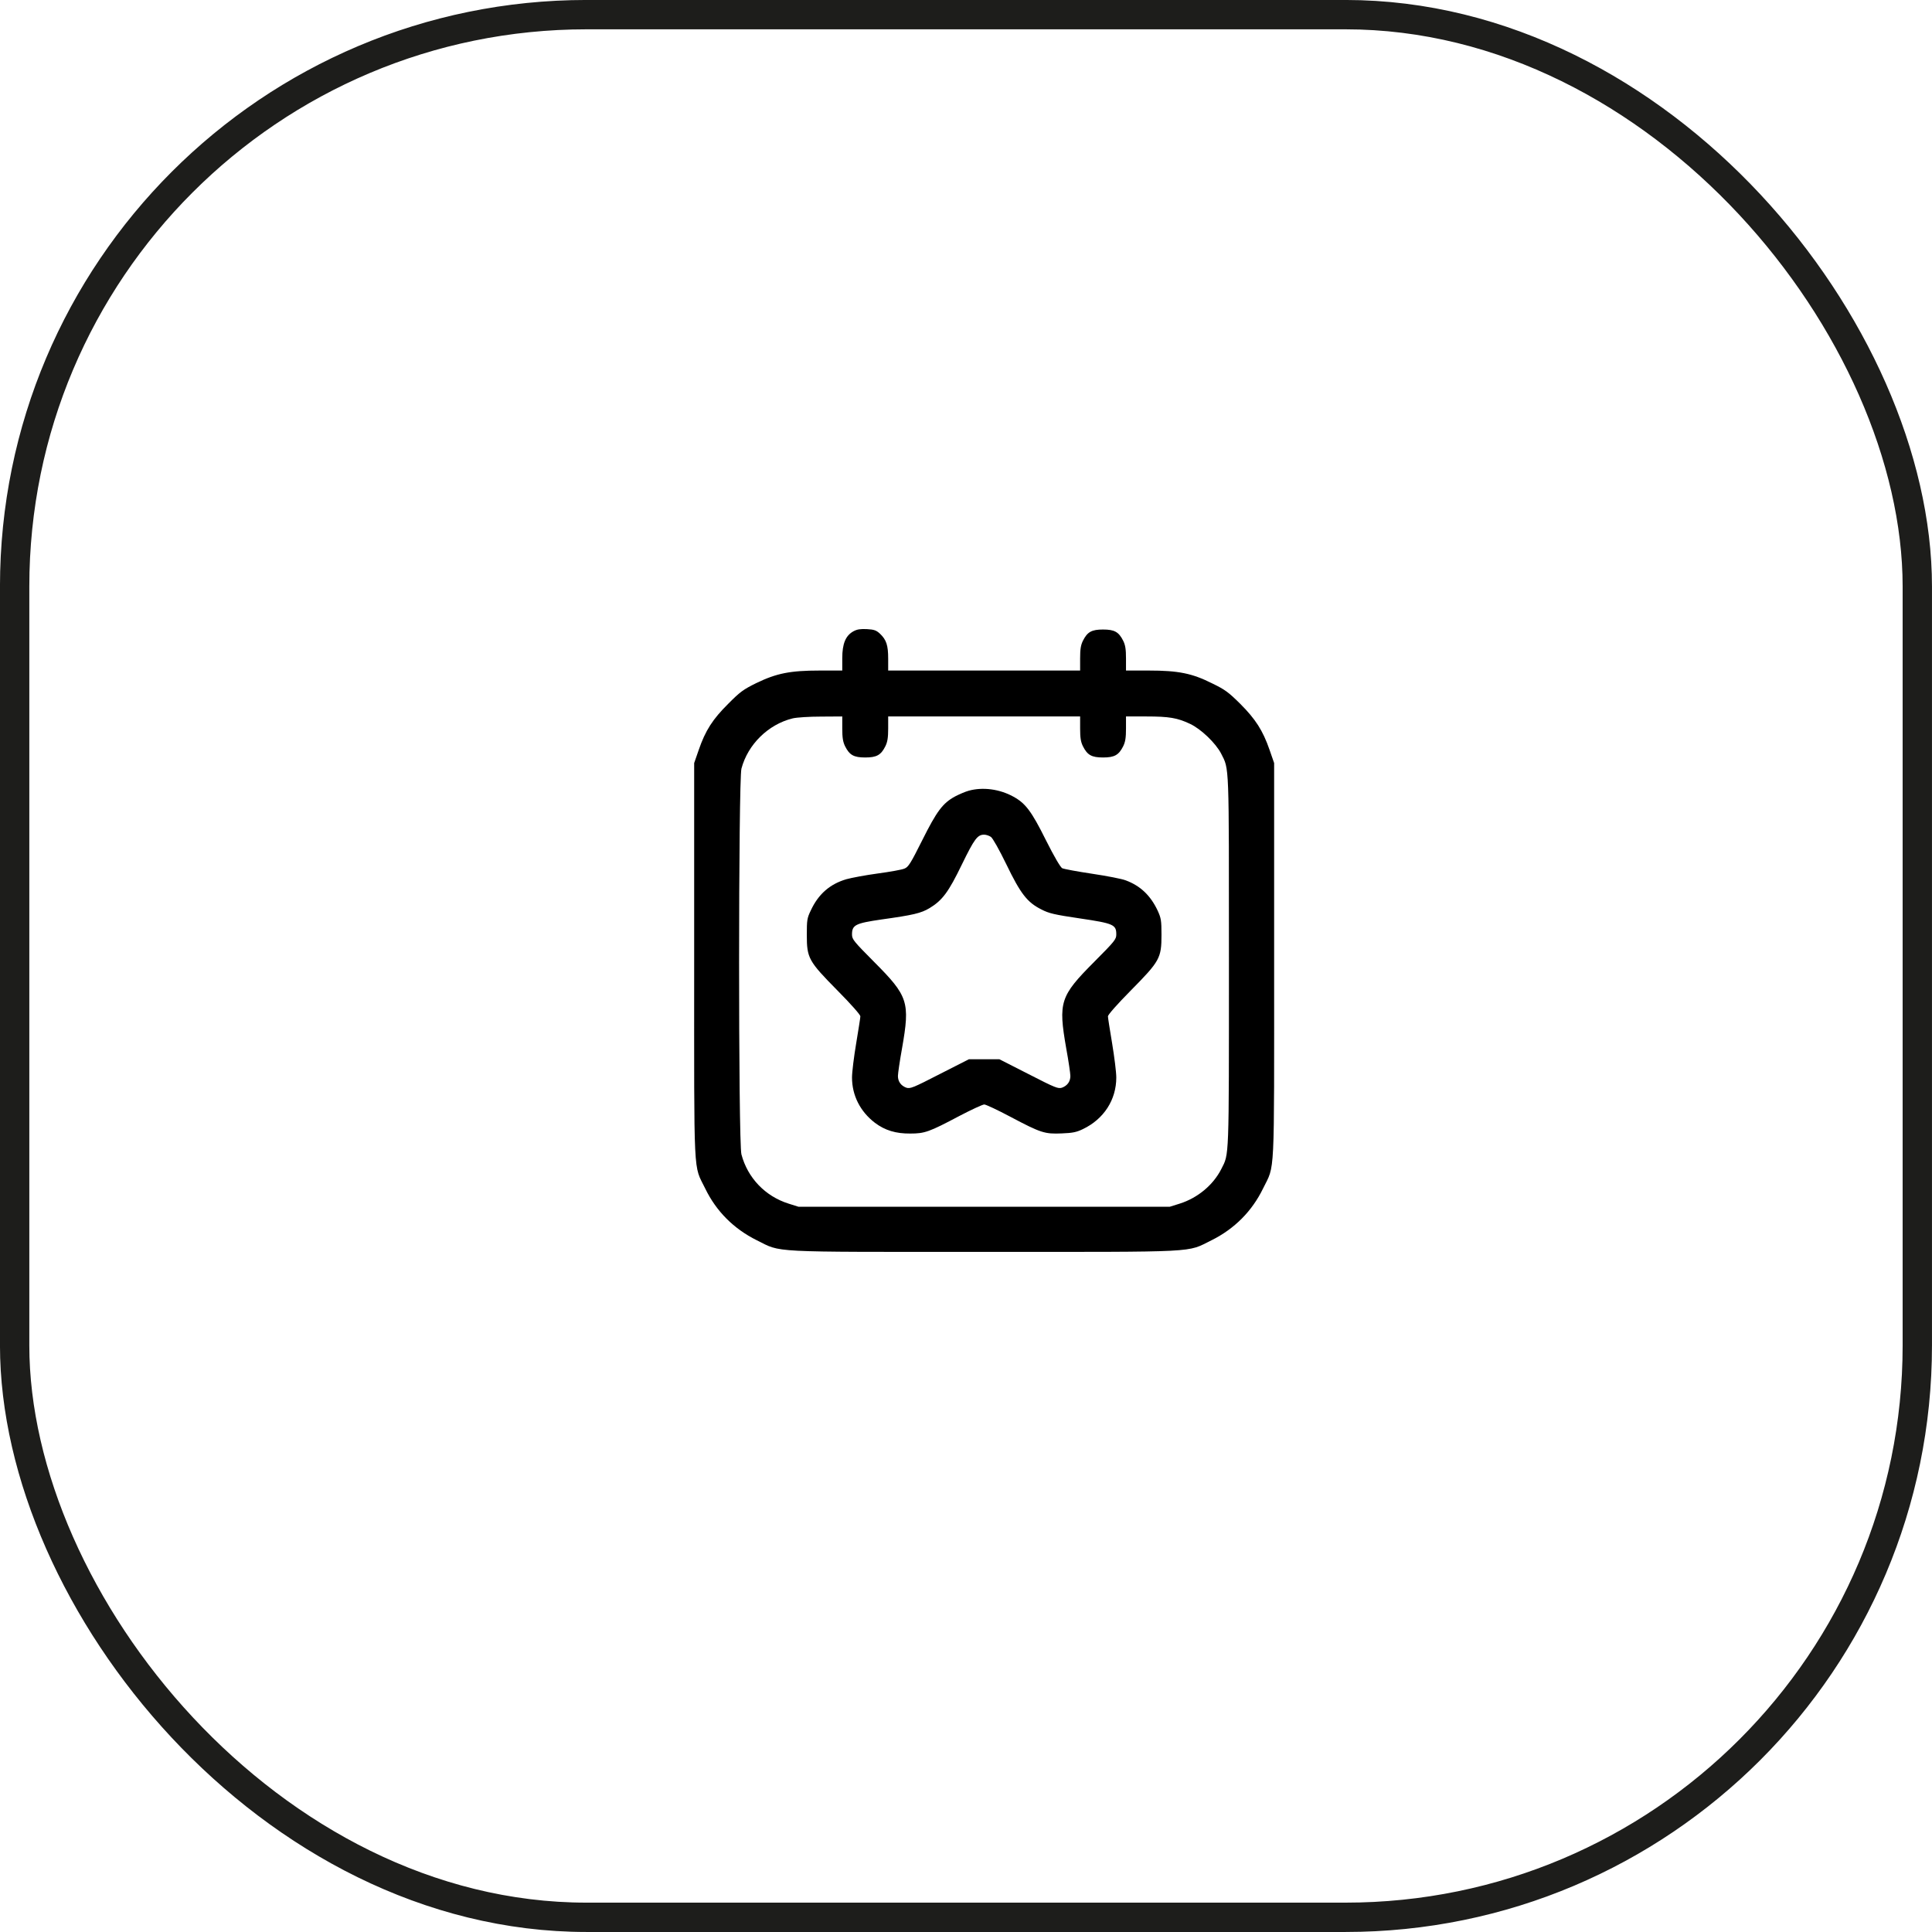
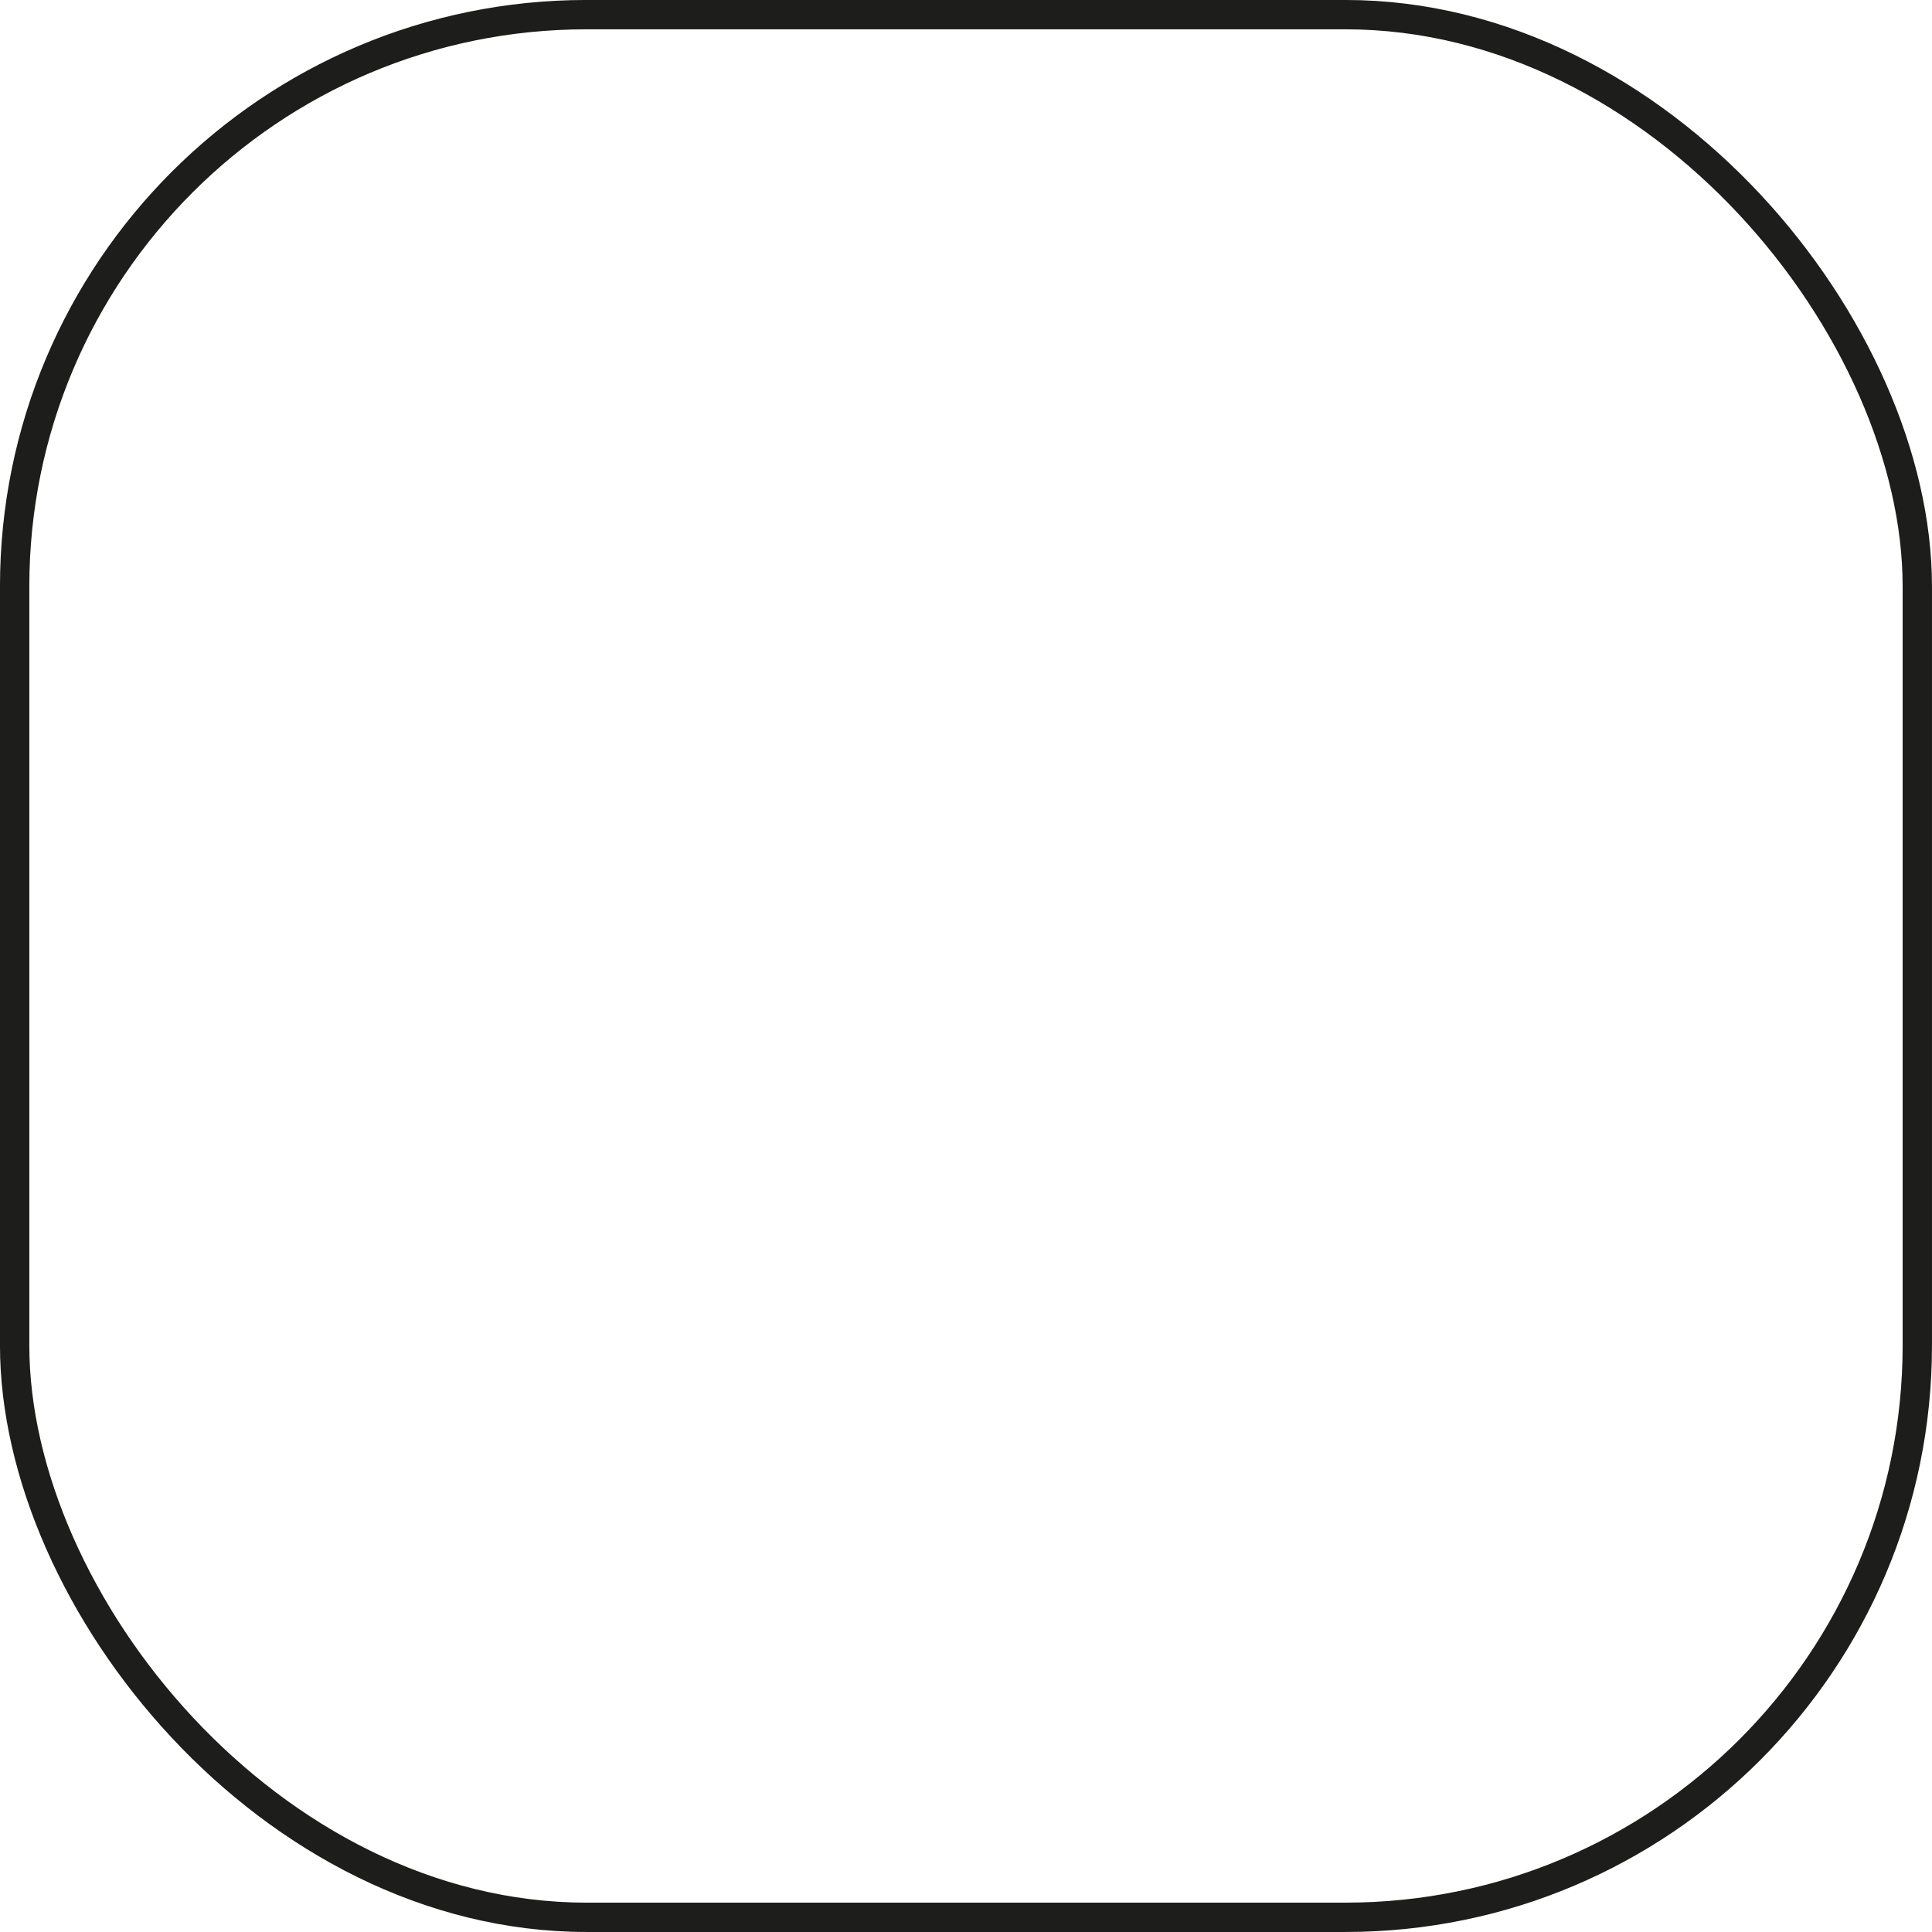
<svg xmlns="http://www.w3.org/2000/svg" width="43" height="43" viewBox="0 0 43 43" fill="none">
  <rect x="0.326" y="0.326" width="42.347" height="42.347" rx="12.728" stroke="#1D1D1B" stroke-width="0.653" />
-   <path d="M18.994 14.051C18.821 14.147 18.746 14.324 18.746 14.652V14.924H18.245C17.585 14.924 17.282 14.986 16.833 15.203C16.545 15.345 16.471 15.398 16.208 15.664C15.861 16.008 15.7 16.259 15.552 16.689L15.45 16.983V21.378C15.45 26.337 15.428 25.904 15.697 26.455C15.942 26.96 16.332 27.35 16.843 27.604C17.409 27.882 17.031 27.863 21.904 27.863C26.776 27.863 26.398 27.882 26.965 27.604C27.476 27.35 27.866 26.956 28.11 26.455C28.38 25.901 28.358 26.337 28.358 21.378V16.983L28.256 16.689C28.107 16.259 27.946 16.008 27.603 15.664C27.343 15.407 27.265 15.348 26.977 15.209C26.532 14.986 26.228 14.924 25.566 14.924H25.061V14.655C25.061 14.448 25.046 14.358 24.999 14.262C24.9 14.064 24.804 14.011 24.55 14.011C24.297 14.011 24.201 14.064 24.102 14.262C24.055 14.358 24.04 14.448 24.04 14.655V14.924H21.904H19.768V14.661C19.768 14.361 19.728 14.24 19.585 14.104C19.505 14.03 19.458 14.011 19.294 14.002C19.149 13.996 19.078 14.005 18.994 14.051ZM18.746 16.215C18.746 16.422 18.762 16.512 18.808 16.608C18.907 16.806 19.003 16.859 19.257 16.859C19.511 16.859 19.607 16.806 19.706 16.608C19.752 16.512 19.768 16.422 19.768 16.215V15.946H21.904H24.04V16.215C24.04 16.422 24.055 16.512 24.102 16.608C24.201 16.806 24.297 16.859 24.55 16.859C24.804 16.859 24.9 16.806 24.999 16.608C25.046 16.512 25.061 16.422 25.061 16.215V15.946H25.51C26.021 15.946 26.203 15.977 26.485 16.11C26.73 16.224 27.058 16.54 27.178 16.772C27.361 17.134 27.352 16.921 27.352 21.409C27.352 25.876 27.358 25.669 27.182 26.019C27.002 26.375 26.655 26.663 26.256 26.789L26.036 26.858H21.904H17.771L17.552 26.789C17.031 26.625 16.641 26.217 16.502 25.694C16.431 25.433 16.434 17.373 16.502 17.107C16.645 16.568 17.099 16.122 17.641 15.989C17.731 15.967 18.013 15.949 18.276 15.949L18.746 15.946V16.215Z" fill="black" />
-   <path d="M21.56 17.599C21.483 17.62 21.347 17.679 21.257 17.726C20.981 17.877 20.851 18.051 20.526 18.701C20.266 19.221 20.217 19.298 20.13 19.332C20.074 19.357 19.808 19.404 19.536 19.441C19.263 19.478 18.951 19.537 18.839 19.568C18.471 19.676 18.214 19.899 18.044 20.267C17.963 20.434 17.957 20.481 17.957 20.806C17.957 21.326 17.994 21.391 18.638 22.044C18.941 22.35 19.149 22.586 19.149 22.62C19.149 22.651 19.105 22.923 19.056 23.22C19.006 23.517 18.963 23.861 18.963 23.982C18.963 24.381 19.146 24.74 19.474 24.991C19.697 25.158 19.938 25.232 20.26 25.229C20.582 25.229 20.678 25.195 21.356 24.836C21.622 24.697 21.87 24.582 21.907 24.582C21.941 24.582 22.207 24.706 22.492 24.858C23.17 25.217 23.253 25.242 23.631 25.226C23.876 25.217 23.962 25.198 24.102 25.13C24.569 24.907 24.845 24.477 24.845 23.982C24.845 23.861 24.801 23.517 24.752 23.22C24.702 22.923 24.659 22.651 24.659 22.62C24.659 22.586 24.866 22.35 25.169 22.044C25.813 21.391 25.851 21.326 25.851 20.806C25.851 20.484 25.841 20.434 25.767 20.27C25.609 19.933 25.383 19.716 25.058 19.595C24.974 19.561 24.637 19.496 24.309 19.447C23.978 19.397 23.677 19.342 23.64 19.323C23.6 19.298 23.464 19.069 23.278 18.698C22.956 18.051 22.823 17.877 22.551 17.729C22.247 17.562 21.873 17.512 21.56 17.599ZM22.055 18.627C22.096 18.657 22.238 18.908 22.399 19.239C22.715 19.893 22.863 20.084 23.179 20.242C23.346 20.329 23.467 20.357 24.034 20.441C24.786 20.552 24.845 20.58 24.845 20.797C24.845 20.905 24.814 20.945 24.352 21.409C23.594 22.171 23.551 22.301 23.73 23.329C23.783 23.616 23.823 23.895 23.823 23.948C23.823 24.072 23.755 24.164 23.637 24.208C23.551 24.236 23.492 24.214 22.894 23.907L22.244 23.576H21.904H21.563L20.913 23.907C20.316 24.214 20.257 24.236 20.17 24.208C20.053 24.164 19.985 24.072 19.985 23.948C19.985 23.895 20.025 23.616 20.077 23.329C20.257 22.301 20.214 22.171 19.455 21.409C18.994 20.945 18.963 20.905 18.963 20.797C18.963 20.586 19.041 20.549 19.616 20.465C20.325 20.366 20.498 20.326 20.69 20.211C20.975 20.038 21.111 19.855 21.409 19.239C21.687 18.67 21.755 18.577 21.904 18.577C21.947 18.577 22.015 18.599 22.055 18.627Z" fill="black" />
</svg>